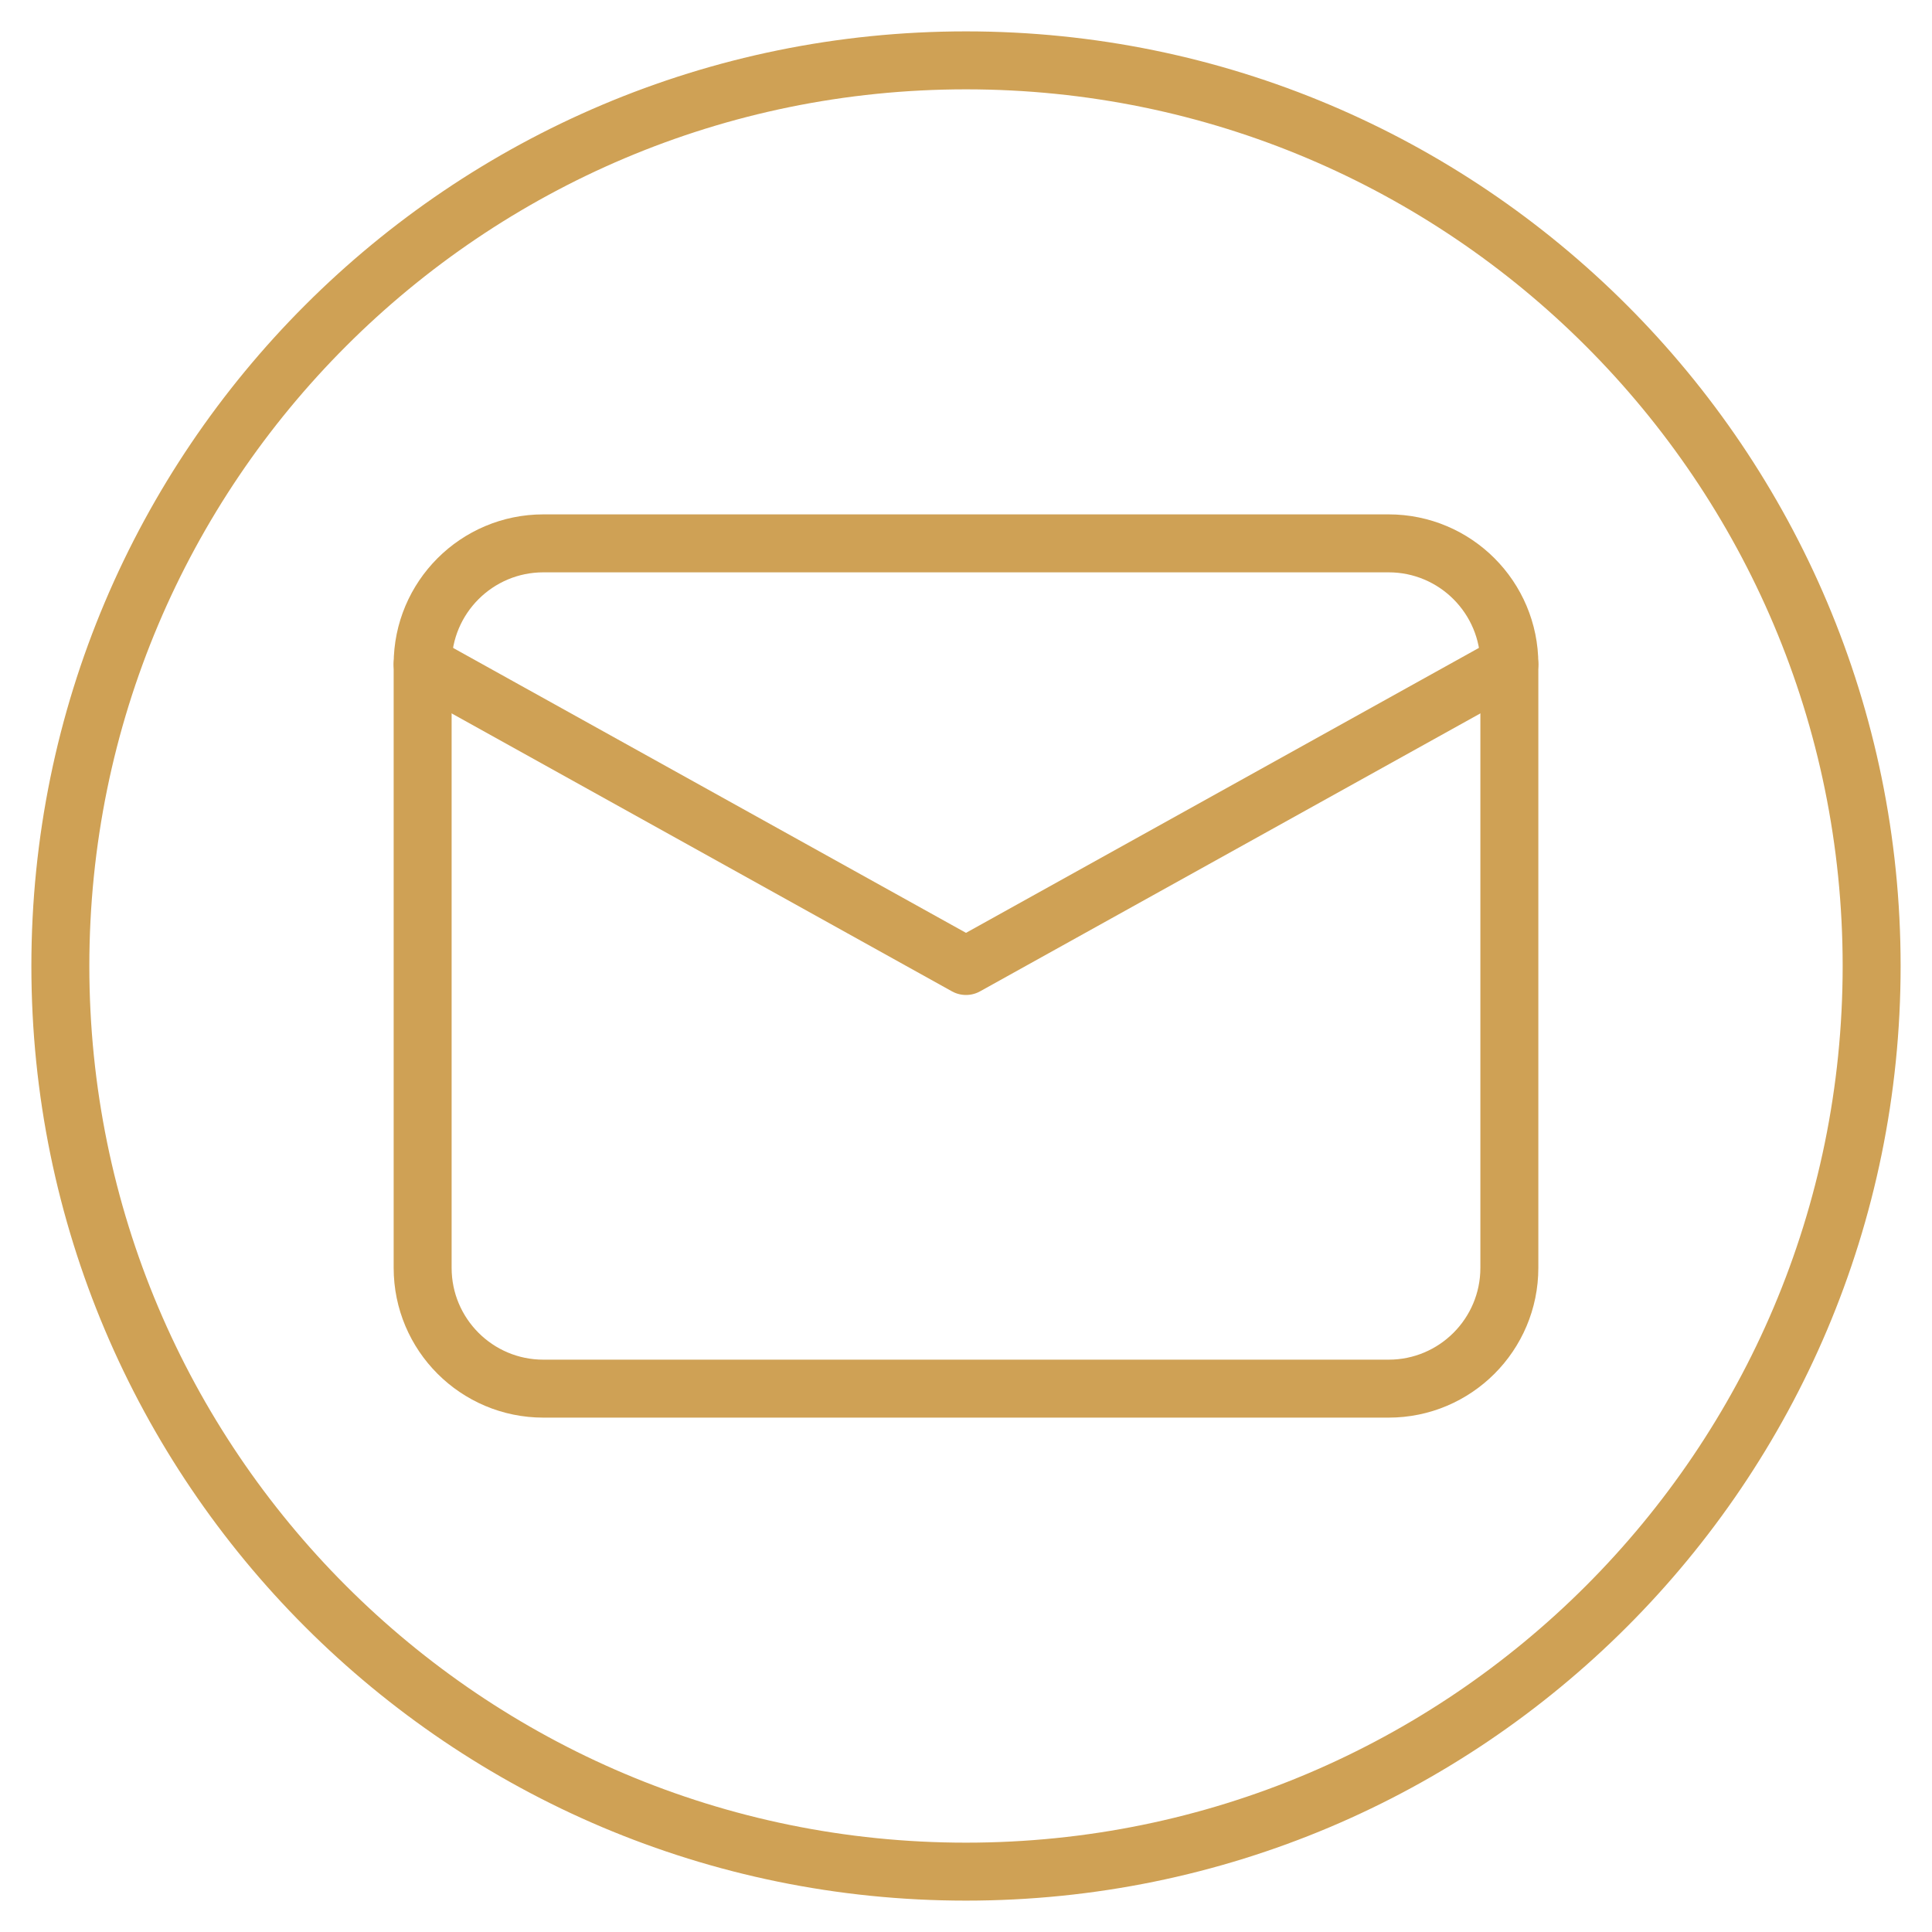
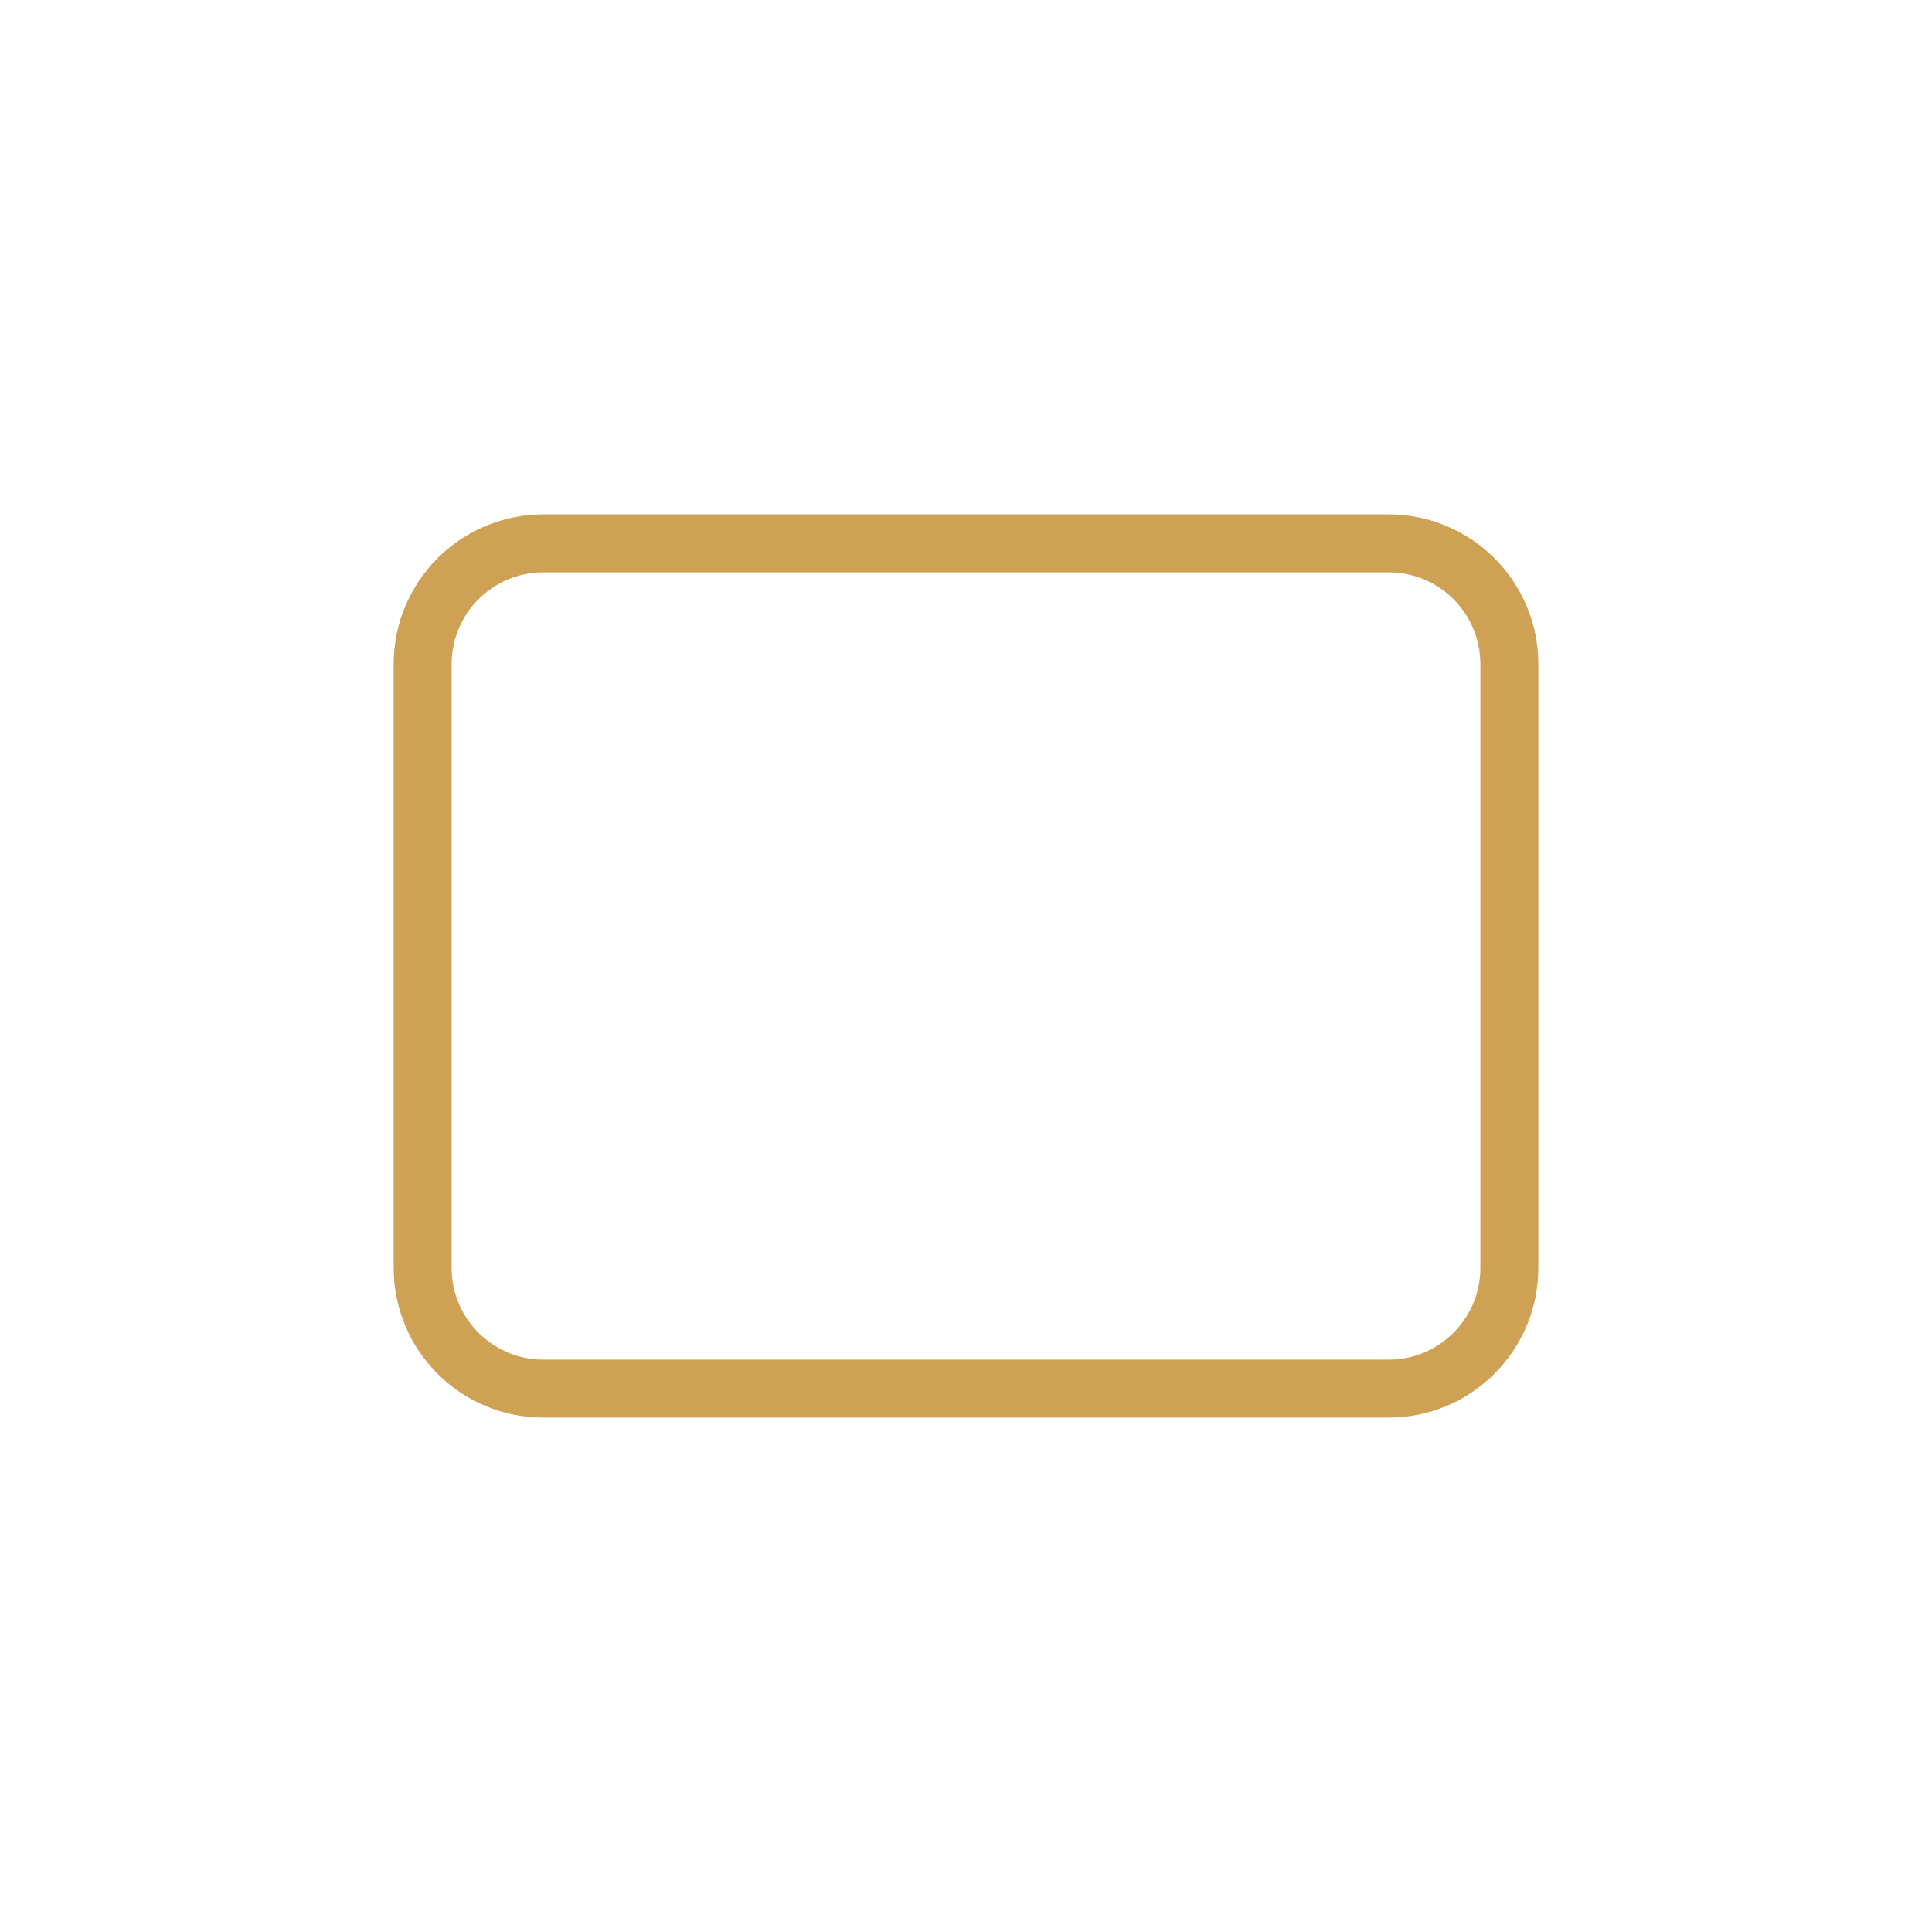
<svg xmlns="http://www.w3.org/2000/svg" width="50" height="50" viewBox="0 0 50 50" fill="none">
-   <path d="M25 48.438C37.944 48.438 48.438 37.944 48.438 25C48.438 12.056 37.944 1.562 25 1.562C12.056 1.562 1.562 12.056 1.562 25C1.562 37.944 12.056 48.438 25 48.438Z" stroke="#CFA155" stroke-width="1.5" stroke-linecap="round" stroke-linejoin="round" />
  <path d="M35.938 14.062H14.062C12.337 14.062 10.938 15.462 10.938 17.188V32.812C10.938 34.538 12.337 35.938 14.062 35.938H35.938C37.663 35.938 39.062 34.538 39.062 32.812V17.188C39.062 15.462 37.663 14.062 35.938 14.062Z" stroke="#CFA155" stroke-width="1.5" stroke-linecap="round" stroke-linejoin="round" />
-   <path d="M10.938 17.188L25 25L39.062 17.188" stroke="#CFA155" stroke-width="1.5" stroke-linecap="round" stroke-linejoin="round" />
</svg>